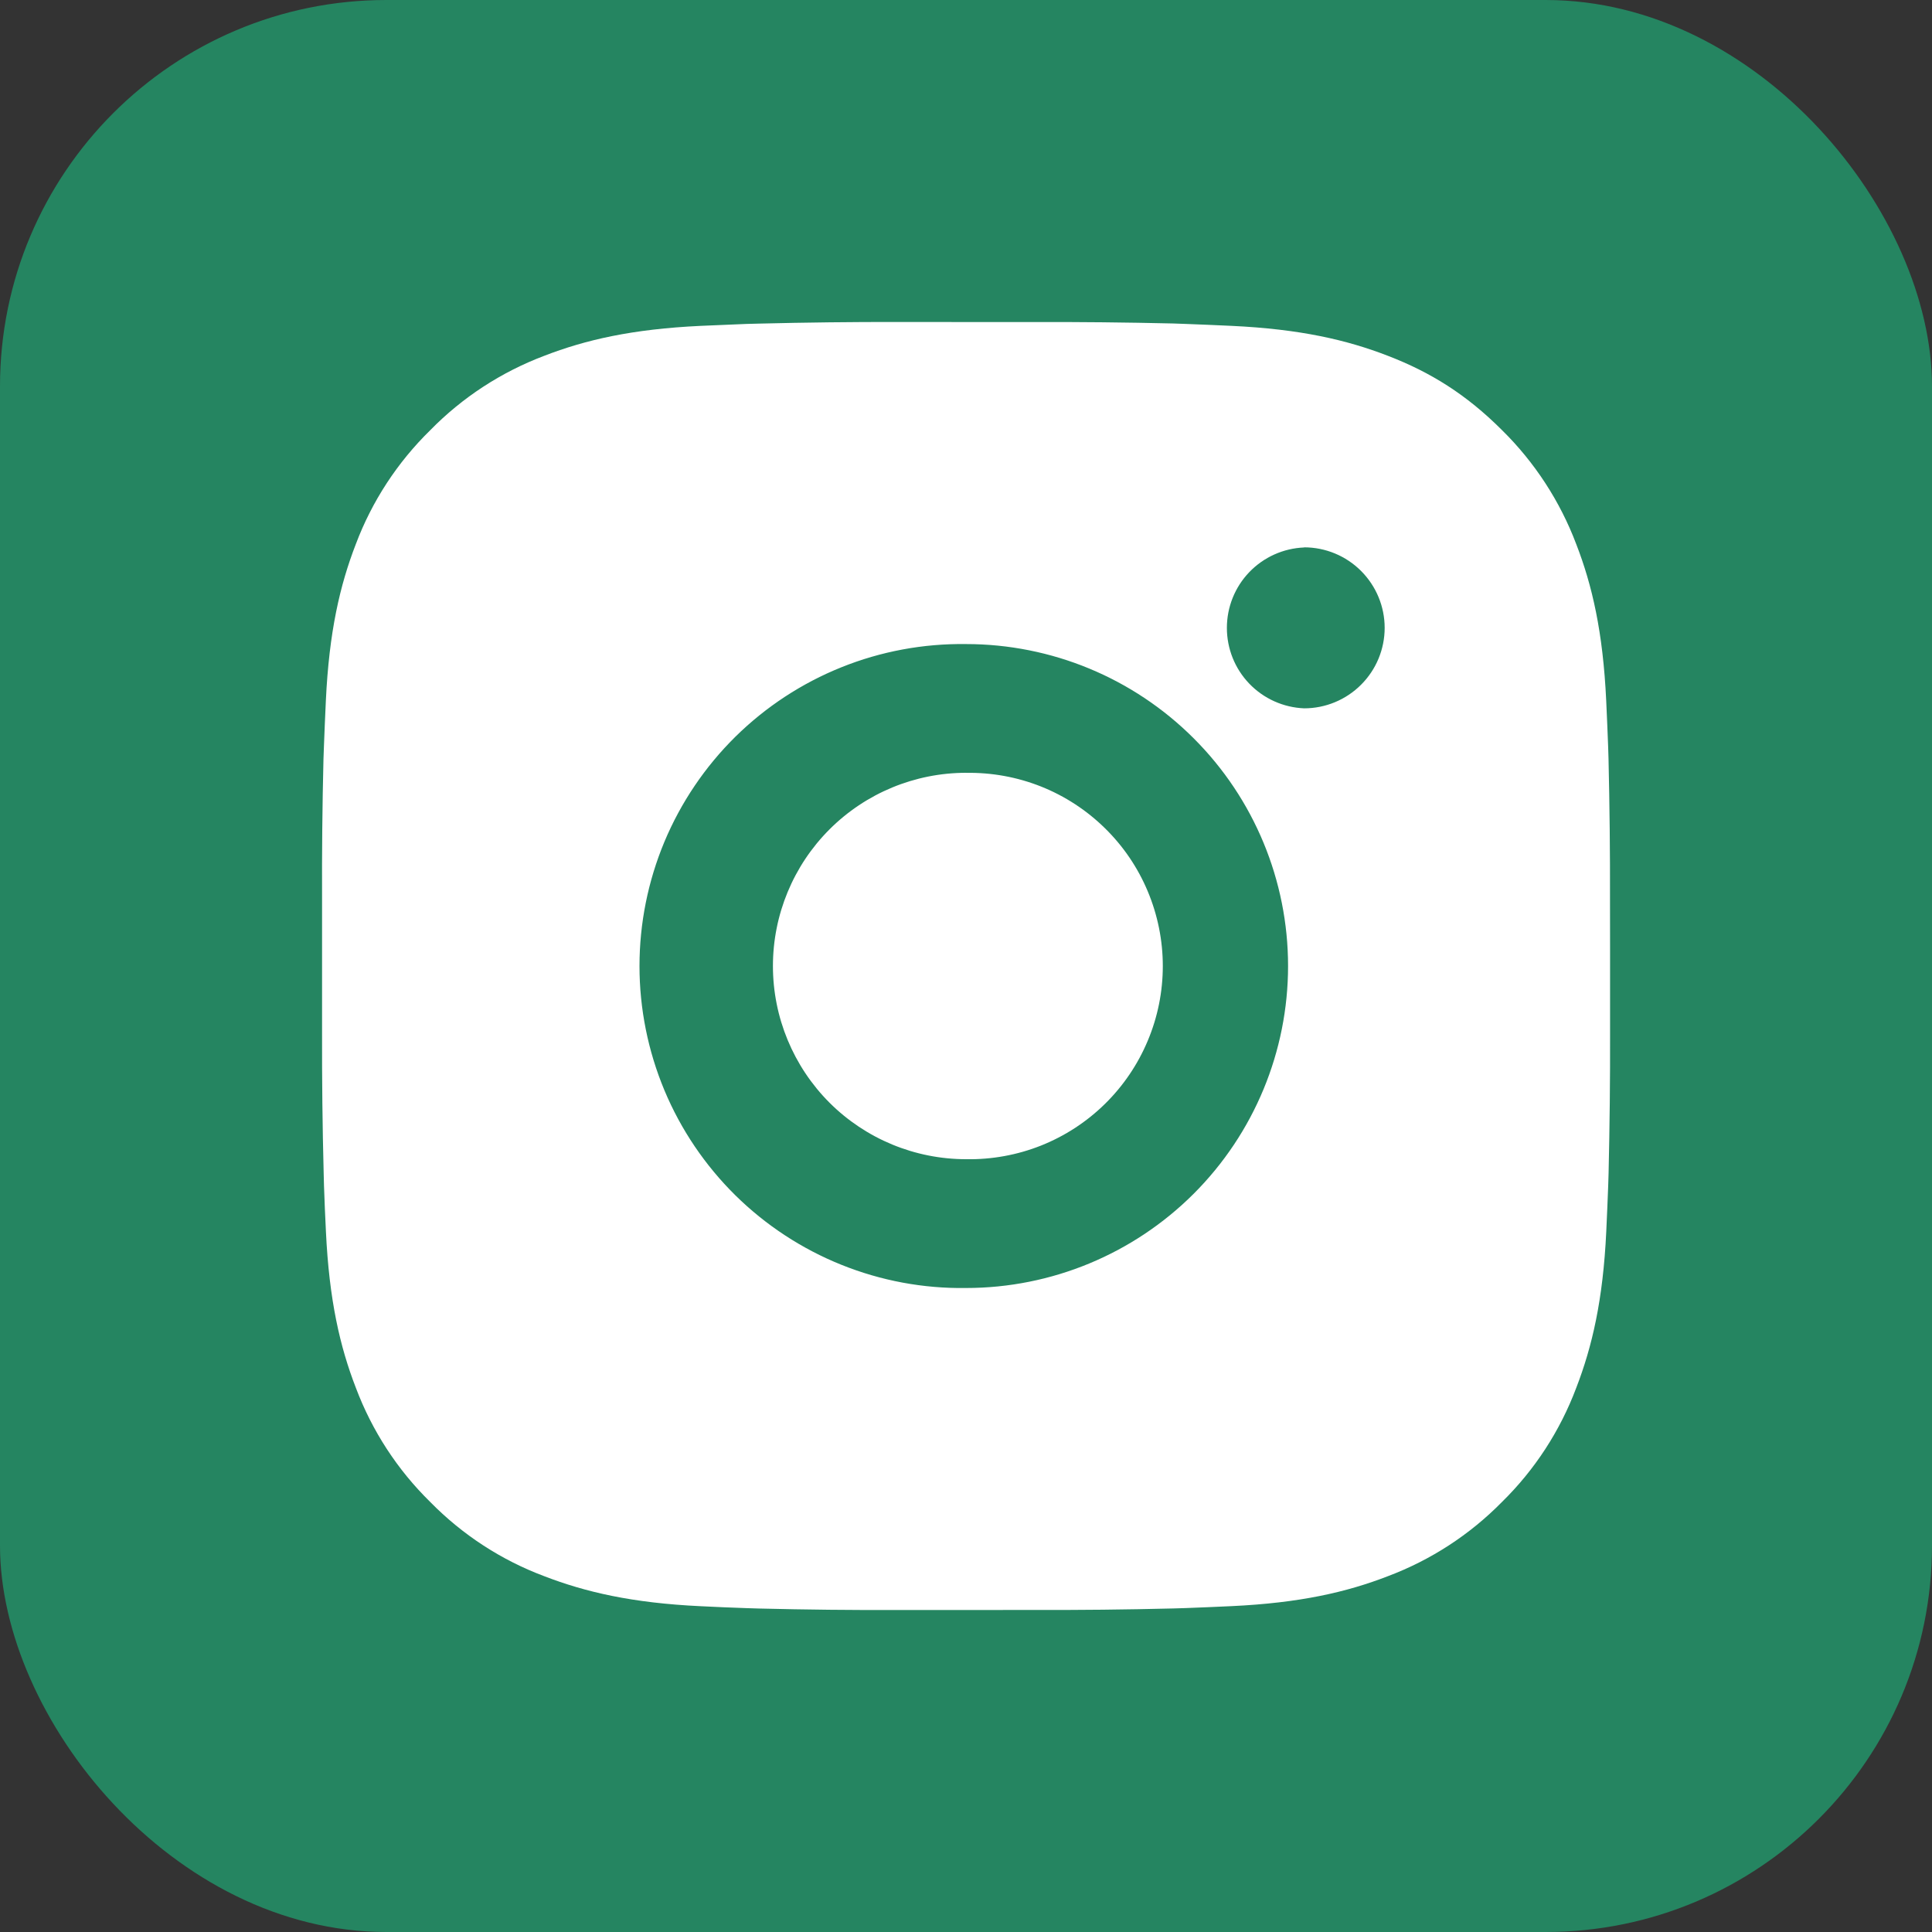
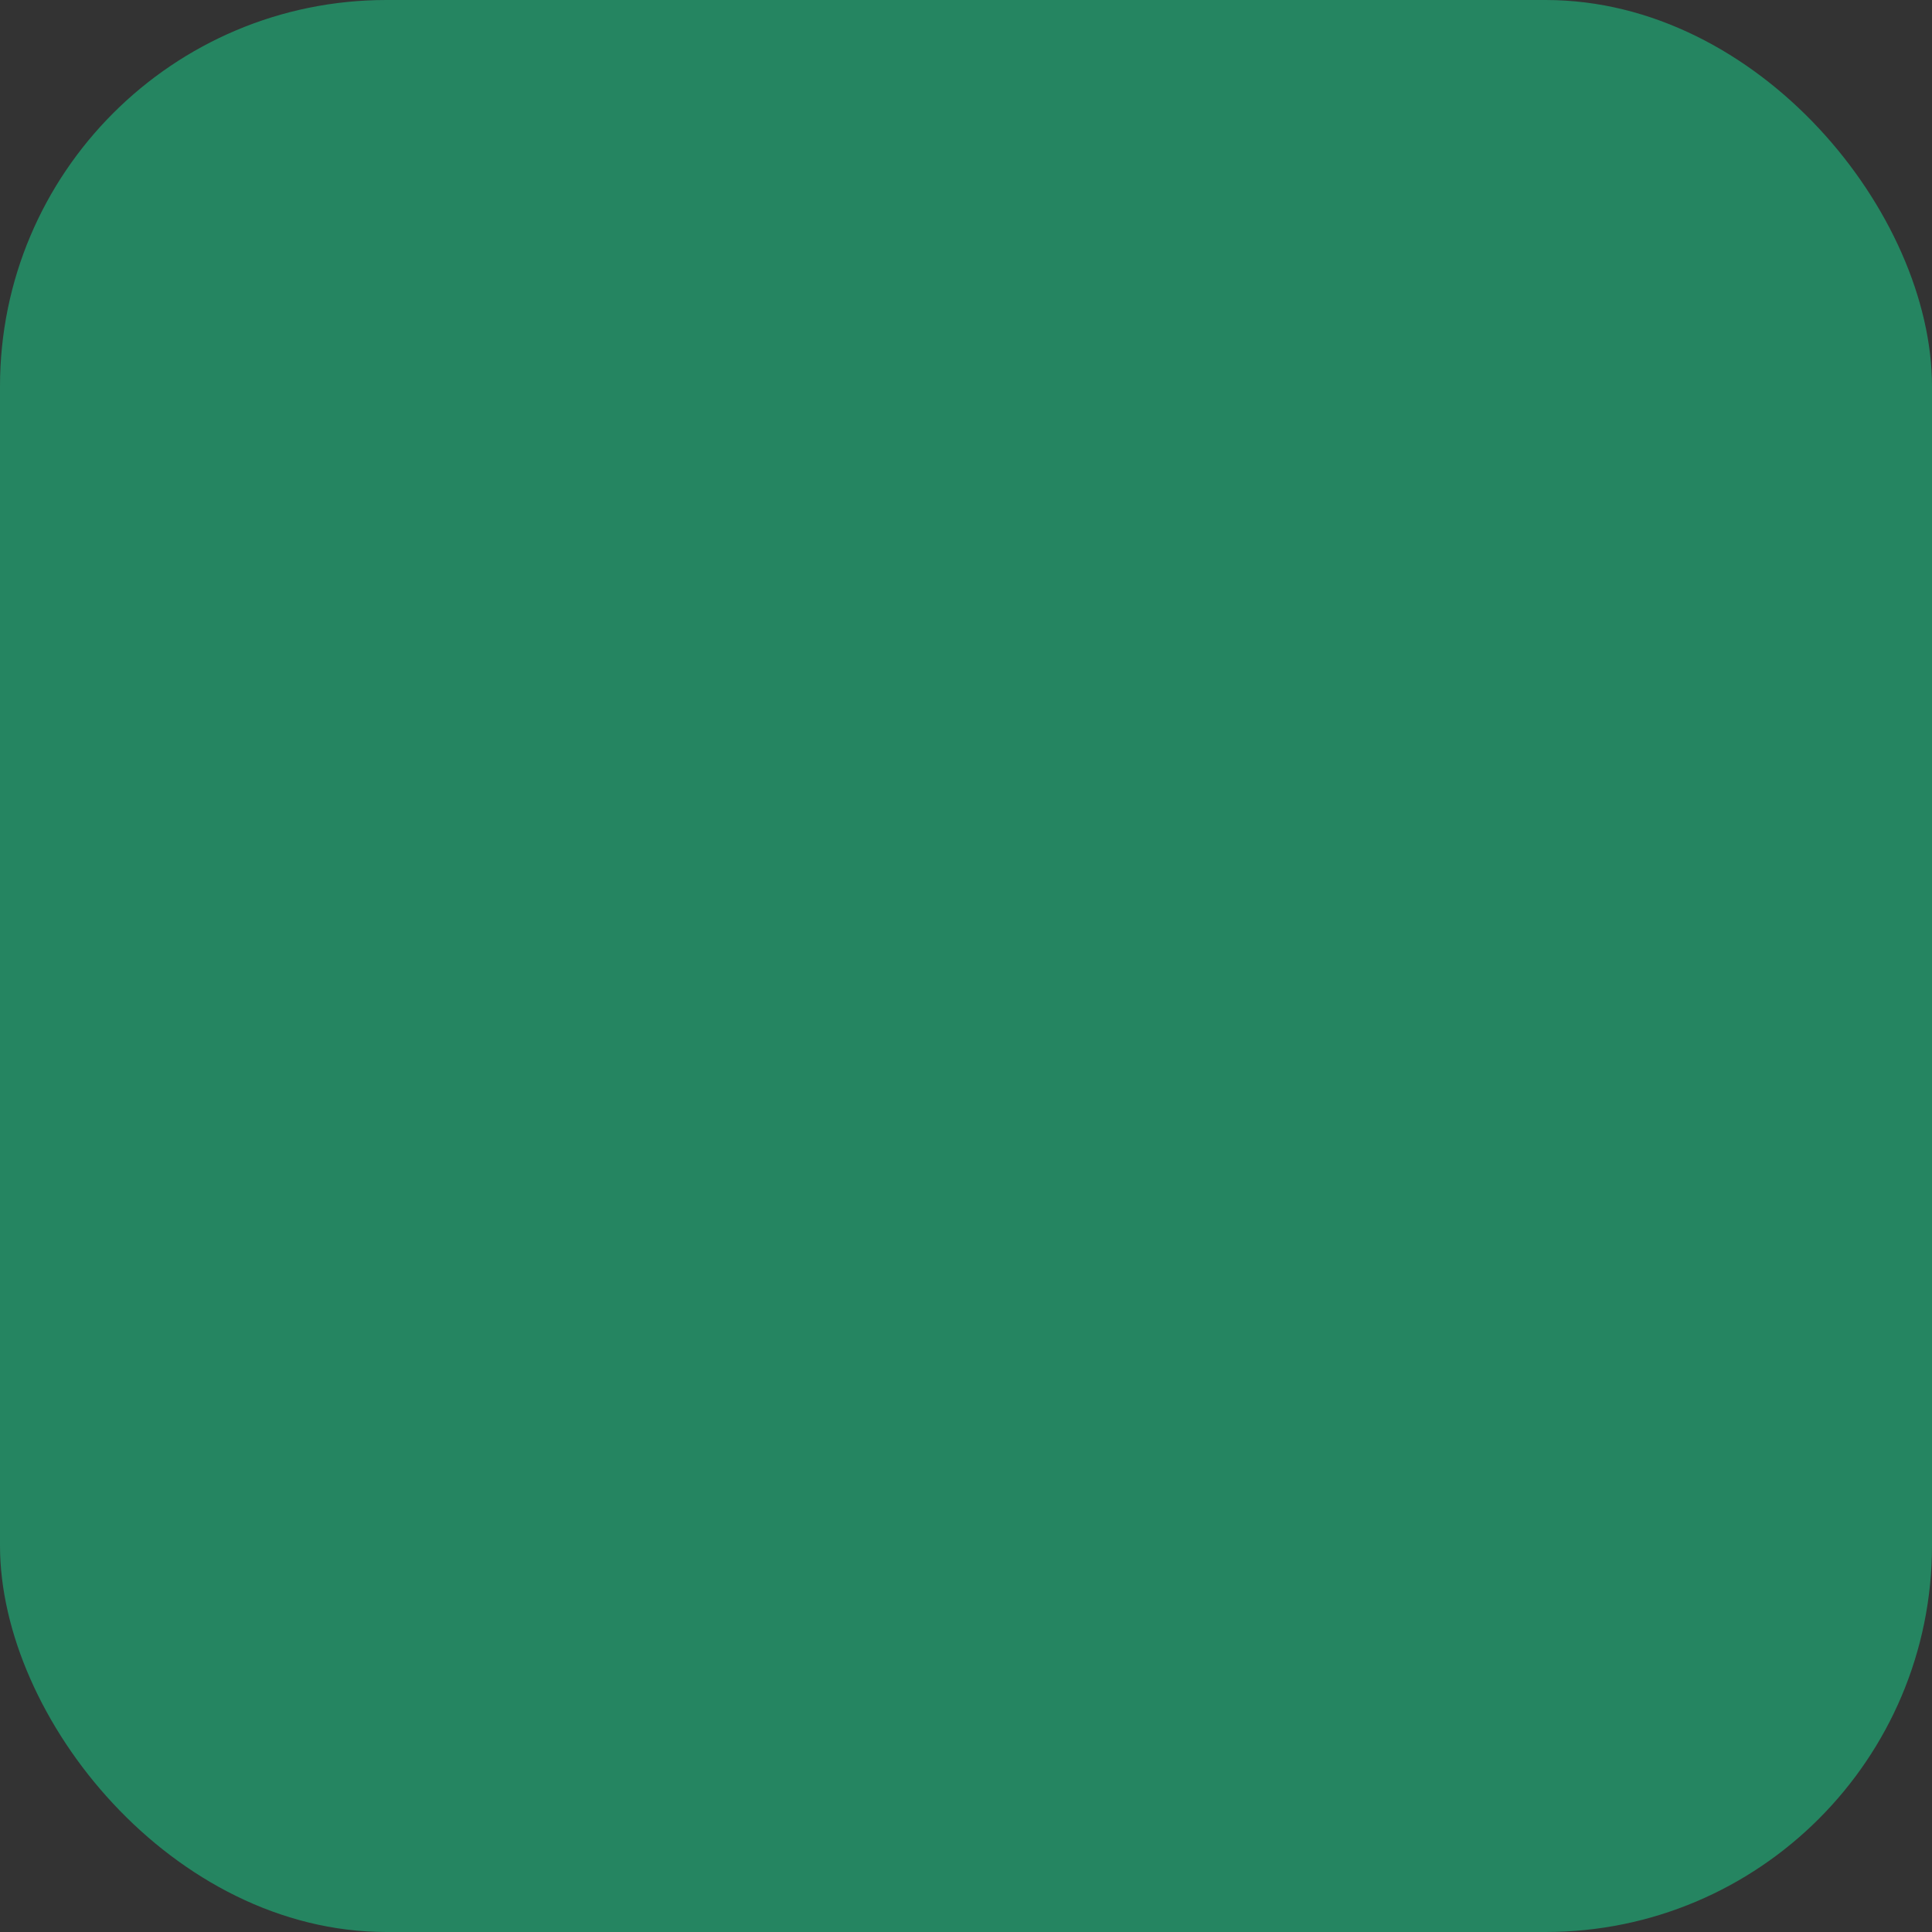
<svg xmlns="http://www.w3.org/2000/svg" width="30" height="30" viewBox="0 0 30 30" fill="none">
  <rect x="0" y="0" width="30" height="30" fill="#333333" stroke="none" />
  <rect width="30" height="30" rx="6" fill="#258561" />
-   <path d="M16.029 5.001C16.758 4.998 17.488 5.006 18.218 5.023L18.412 5.03C18.636 5.038 18.857 5.048 19.124 5.06C20.188 5.11 20.914 5.278 21.551 5.525C22.211 5.779 22.767 6.123 23.323 6.679C23.831 7.179 24.224 7.783 24.476 8.45C24.723 9.087 24.891 9.814 24.941 10.878C24.953 11.144 24.963 11.366 24.971 11.59L24.977 11.784C24.994 12.513 25.002 13.243 25 13.972L25.001 14.718V16.028C25.003 16.758 24.995 17.488 24.978 18.217L24.972 18.411C24.964 18.635 24.954 18.856 24.942 19.123C24.892 20.187 24.722 20.913 24.476 21.55C24.225 22.218 23.832 22.823 23.323 23.322C22.823 23.831 22.218 24.224 21.551 24.475C20.914 24.722 20.188 24.89 19.124 24.94C18.857 24.952 18.636 24.962 18.412 24.97L18.218 24.976C17.488 24.994 16.758 25.002 16.029 24.999L15.283 25H13.974C13.244 25.003 12.514 24.995 11.785 24.977L11.591 24.971C11.353 24.963 11.116 24.953 10.879 24.941C9.815 24.891 9.089 24.721 8.451 24.475C7.783 24.225 7.179 23.831 6.68 23.322C6.171 22.823 5.777 22.218 5.526 21.55C5.279 20.913 5.111 20.187 5.061 19.123C5.049 18.886 5.039 18.649 5.031 18.411L5.026 18.217C5.007 17.488 4.999 16.758 5.001 16.028V13.972C4.998 13.243 5.005 12.513 5.023 11.784L5.03 11.59C5.038 11.366 5.048 11.144 5.06 10.878C5.11 9.813 5.278 9.088 5.525 8.45C5.776 7.783 6.171 7.179 6.681 6.68C7.179 6.171 7.784 5.777 8.451 5.525C9.089 5.278 9.814 5.11 10.879 5.06L11.591 5.03L11.785 5.025C12.514 5.007 13.243 4.998 13.973 5L16.029 5.001ZM15.001 10.001C14.338 9.992 13.68 10.114 13.066 10.361C12.451 10.608 11.891 10.975 11.419 11.44C10.948 11.905 10.573 12.46 10.317 13.071C10.062 13.682 9.93 14.338 9.93 15.001C9.93 15.663 10.062 16.319 10.317 16.93C10.573 17.542 10.948 18.096 11.419 18.561C11.891 19.026 12.451 19.393 13.066 19.64C13.68 19.887 14.338 20.01 15.001 20C16.327 20 17.598 19.473 18.536 18.536C19.474 17.598 20.001 16.326 20.001 15C20.001 13.674 19.474 12.402 18.536 11.465C17.598 10.527 16.327 10.001 15.001 10.001ZM15.001 12.001C15.399 11.994 15.795 12.066 16.165 12.213C16.536 12.361 16.873 12.581 17.157 12.86C17.442 13.139 17.668 13.472 17.822 13.84C17.976 14.207 18.056 14.602 18.056 15C18.056 15.399 17.977 15.793 17.822 16.161C17.668 16.529 17.442 16.862 17.158 17.141C16.874 17.42 16.537 17.64 16.166 17.788C15.796 17.935 15.4 18.007 15.002 18C14.206 18 13.443 17.684 12.88 17.122C12.318 16.559 12.002 15.796 12.002 15C12.002 14.205 12.318 13.441 12.88 12.879C13.443 12.316 14.206 12 15.002 12L15.001 12.001ZM20.251 8.501C19.928 8.514 19.623 8.651 19.399 8.884C19.175 9.117 19.051 9.427 19.051 9.75C19.051 10.073 19.175 10.383 19.399 10.616C19.623 10.849 19.928 10.986 20.251 10.999C20.582 10.999 20.9 10.867 21.134 10.633C21.369 10.399 21.501 10.081 21.501 9.749C21.501 9.418 21.369 9.1 21.134 8.865C20.9 8.631 20.582 8.499 20.251 8.499V8.501Z" fill="white" />
</svg>